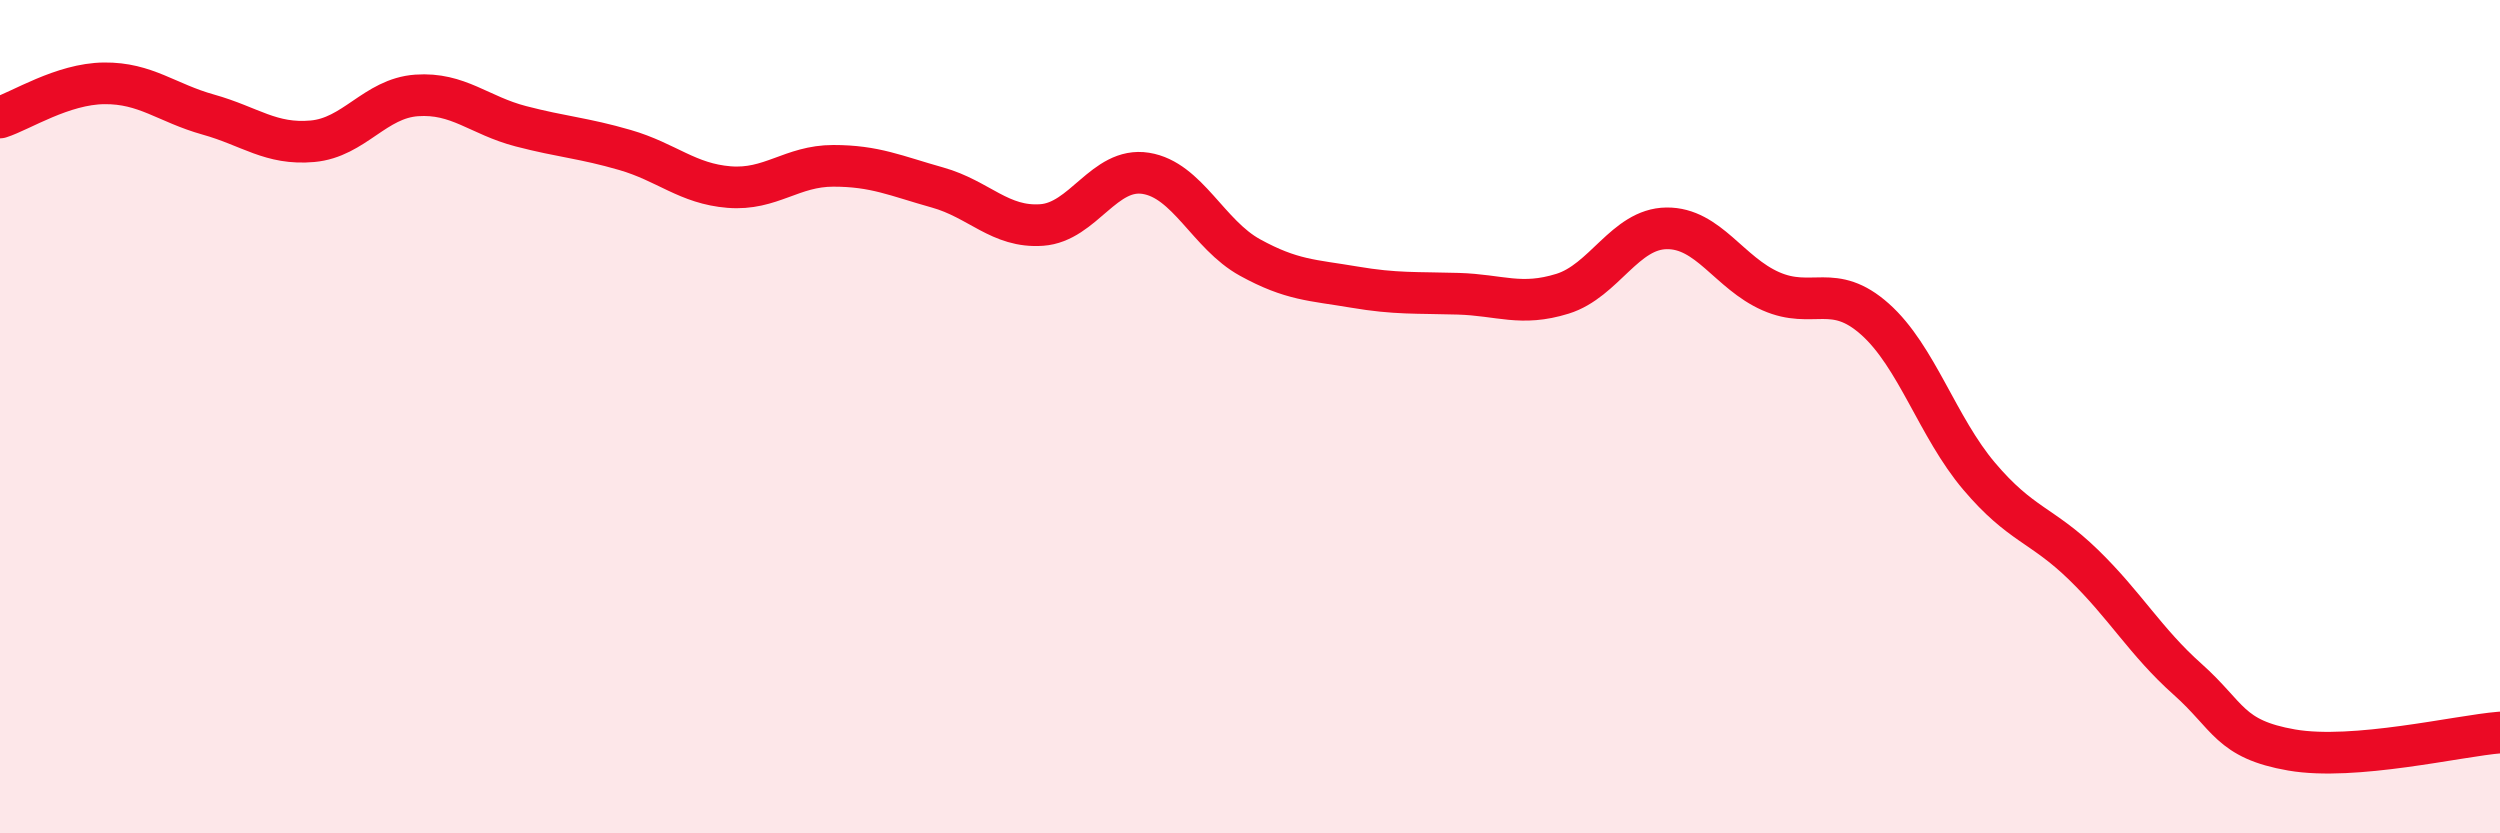
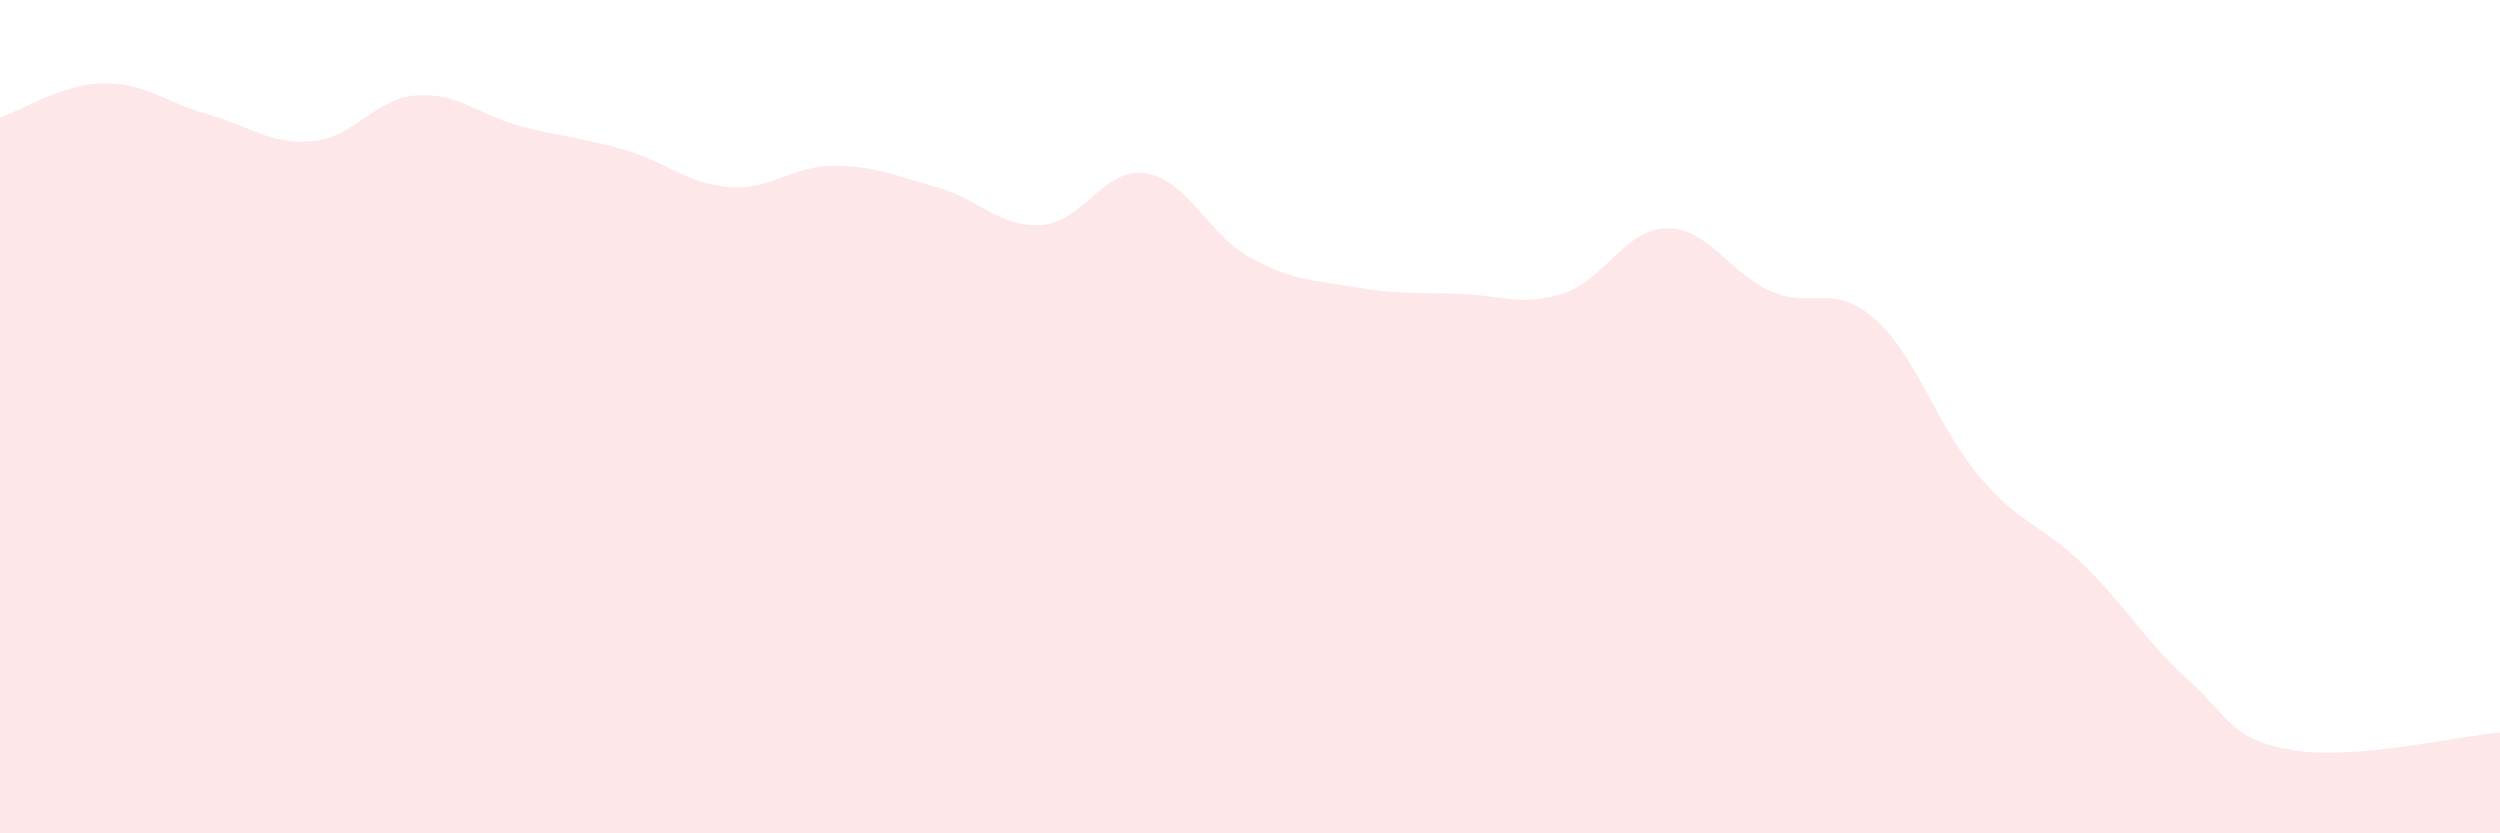
<svg xmlns="http://www.w3.org/2000/svg" width="60" height="20" viewBox="0 0 60 20">
  <path d="M 0,2.82 C 0.5,2.66 1.5,2.01 2.5,2 C 3.5,1.99 4,2.47 5,2.75 C 6,3.03 6.5,3.48 7.5,3.39 C 8.5,3.3 9,2.36 10,2.29 C 11,2.22 11.5,2.77 12.5,3.03 C 13.5,3.29 14,3.31 15,3.6 C 16,3.89 16.5,4.41 17.5,4.49 C 18.5,4.57 19,3.98 20,3.98 C 21,3.98 21.5,4.22 22.5,4.5 C 23.5,4.78 24,5.47 25,5.4 C 26,5.33 26.5,4 27.5,4.16 C 28.5,4.32 29,5.63 30,6.18 C 31,6.73 31.5,6.72 32.5,6.89 C 33.5,7.06 34,7.02 35,7.05 C 36,7.08 36.5,7.36 37.5,7.05 C 38.5,6.74 39,5.49 40,5.48 C 41,5.47 41.5,6.55 42.5,6.99 C 43.5,7.43 44,6.77 45,7.66 C 46,8.55 46.5,10.25 47.5,11.43 C 48.5,12.61 49,12.58 50,13.55 C 51,14.52 51.5,15.41 52.5,16.3 C 53.5,17.19 53.5,17.74 55,18 C 56.5,18.26 59,17.66 60,17.58L60 20L0 20Z" fill="#EB0A25" opacity="0.1" stroke-linecap="round" stroke-linejoin="round" />
-   <path d="M 0,2.82 C 0.5,2.66 1.5,2.01 2.5,2 C 3.5,1.99 4,2.47 5,2.75 C 6,3.03 6.5,3.48 7.5,3.39 C 8.5,3.3 9,2.36 10,2.29 C 11,2.22 11.5,2.77 12.5,3.03 C 13.5,3.29 14,3.31 15,3.6 C 16,3.89 16.5,4.41 17.5,4.49 C 18.5,4.57 19,3.98 20,3.98 C 21,3.98 21.5,4.22 22.5,4.5 C 23.5,4.78 24,5.47 25,5.4 C 26,5.33 26.5,4 27.5,4.16 C 28.5,4.32 29,5.63 30,6.18 C 31,6.73 31.5,6.72 32.5,6.89 C 33.5,7.06 34,7.02 35,7.05 C 36,7.08 36.5,7.36 37.5,7.05 C 38.5,6.74 39,5.49 40,5.48 C 41,5.47 41.5,6.55 42.5,6.99 C 43.5,7.43 44,6.77 45,7.66 C 46,8.55 46.5,10.25 47.5,11.43 C 48.5,12.61 49,12.58 50,13.55 C 51,14.52 51.5,15.41 52.5,16.3 C 53.5,17.19 53.5,17.74 55,18 C 56.5,18.26 59,17.66 60,17.58" stroke="#EB0A25" stroke-width="1" fill="none" stroke-linecap="round" stroke-linejoin="round" />
</svg>